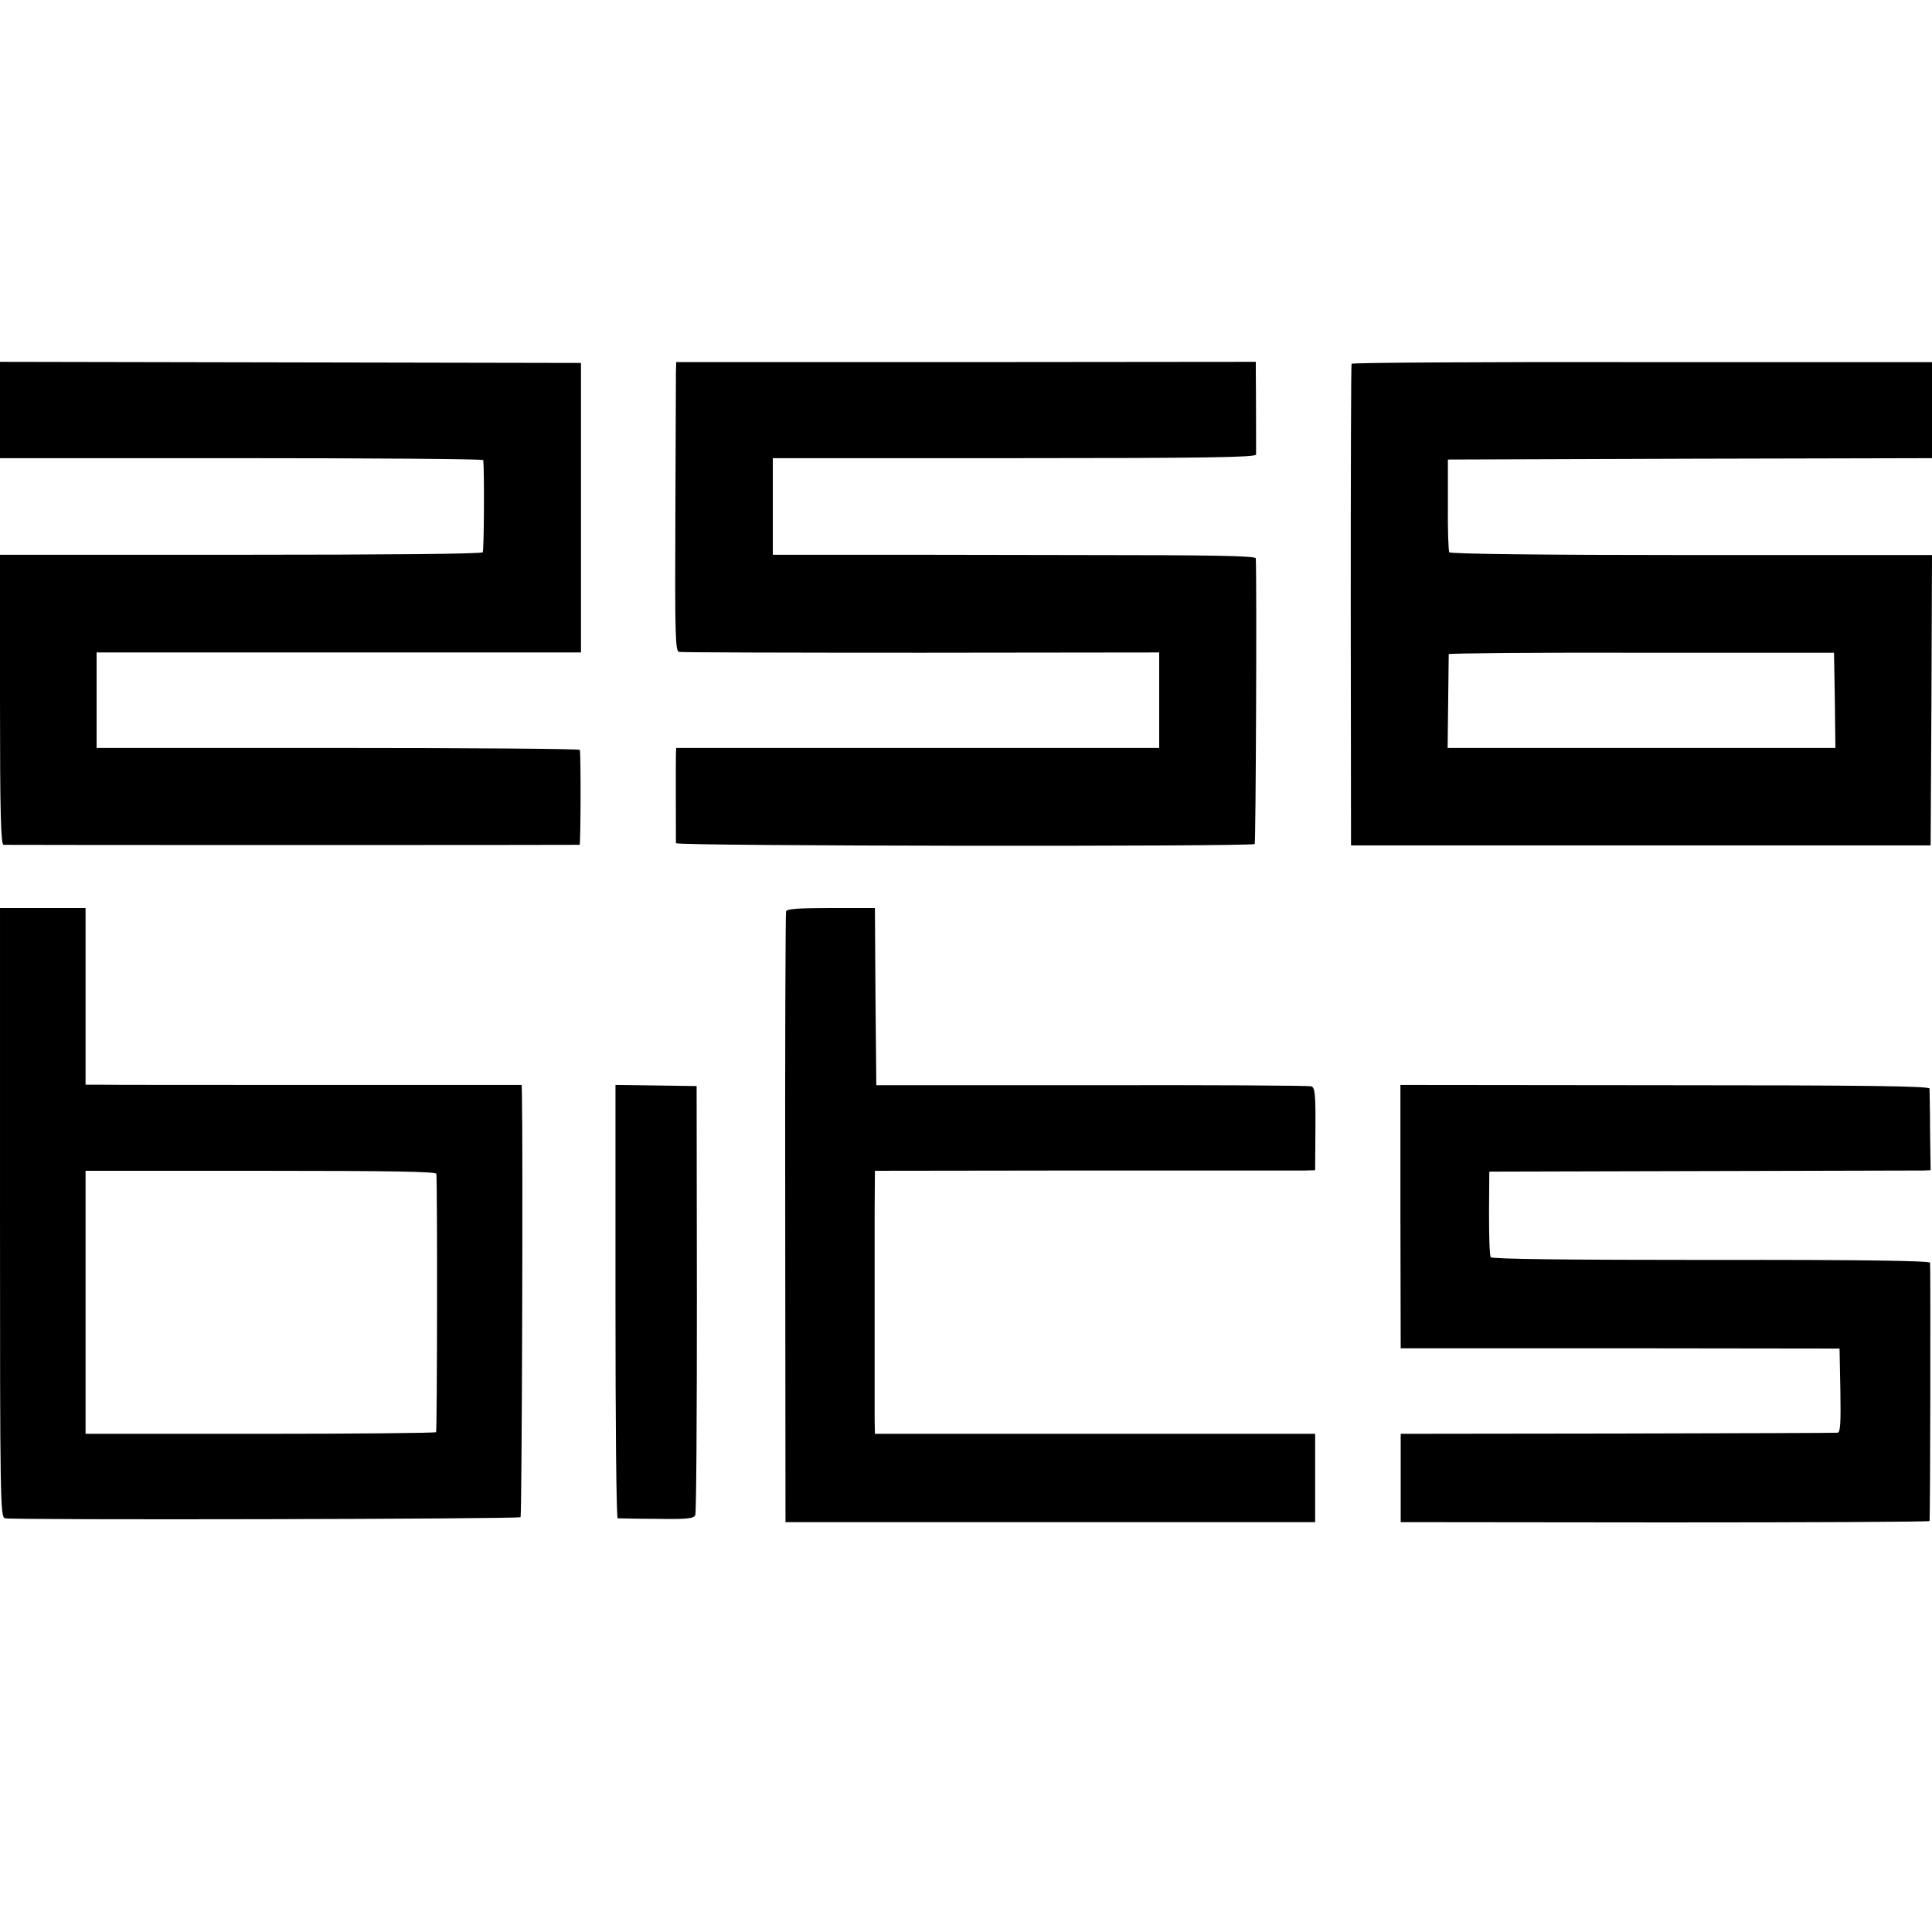
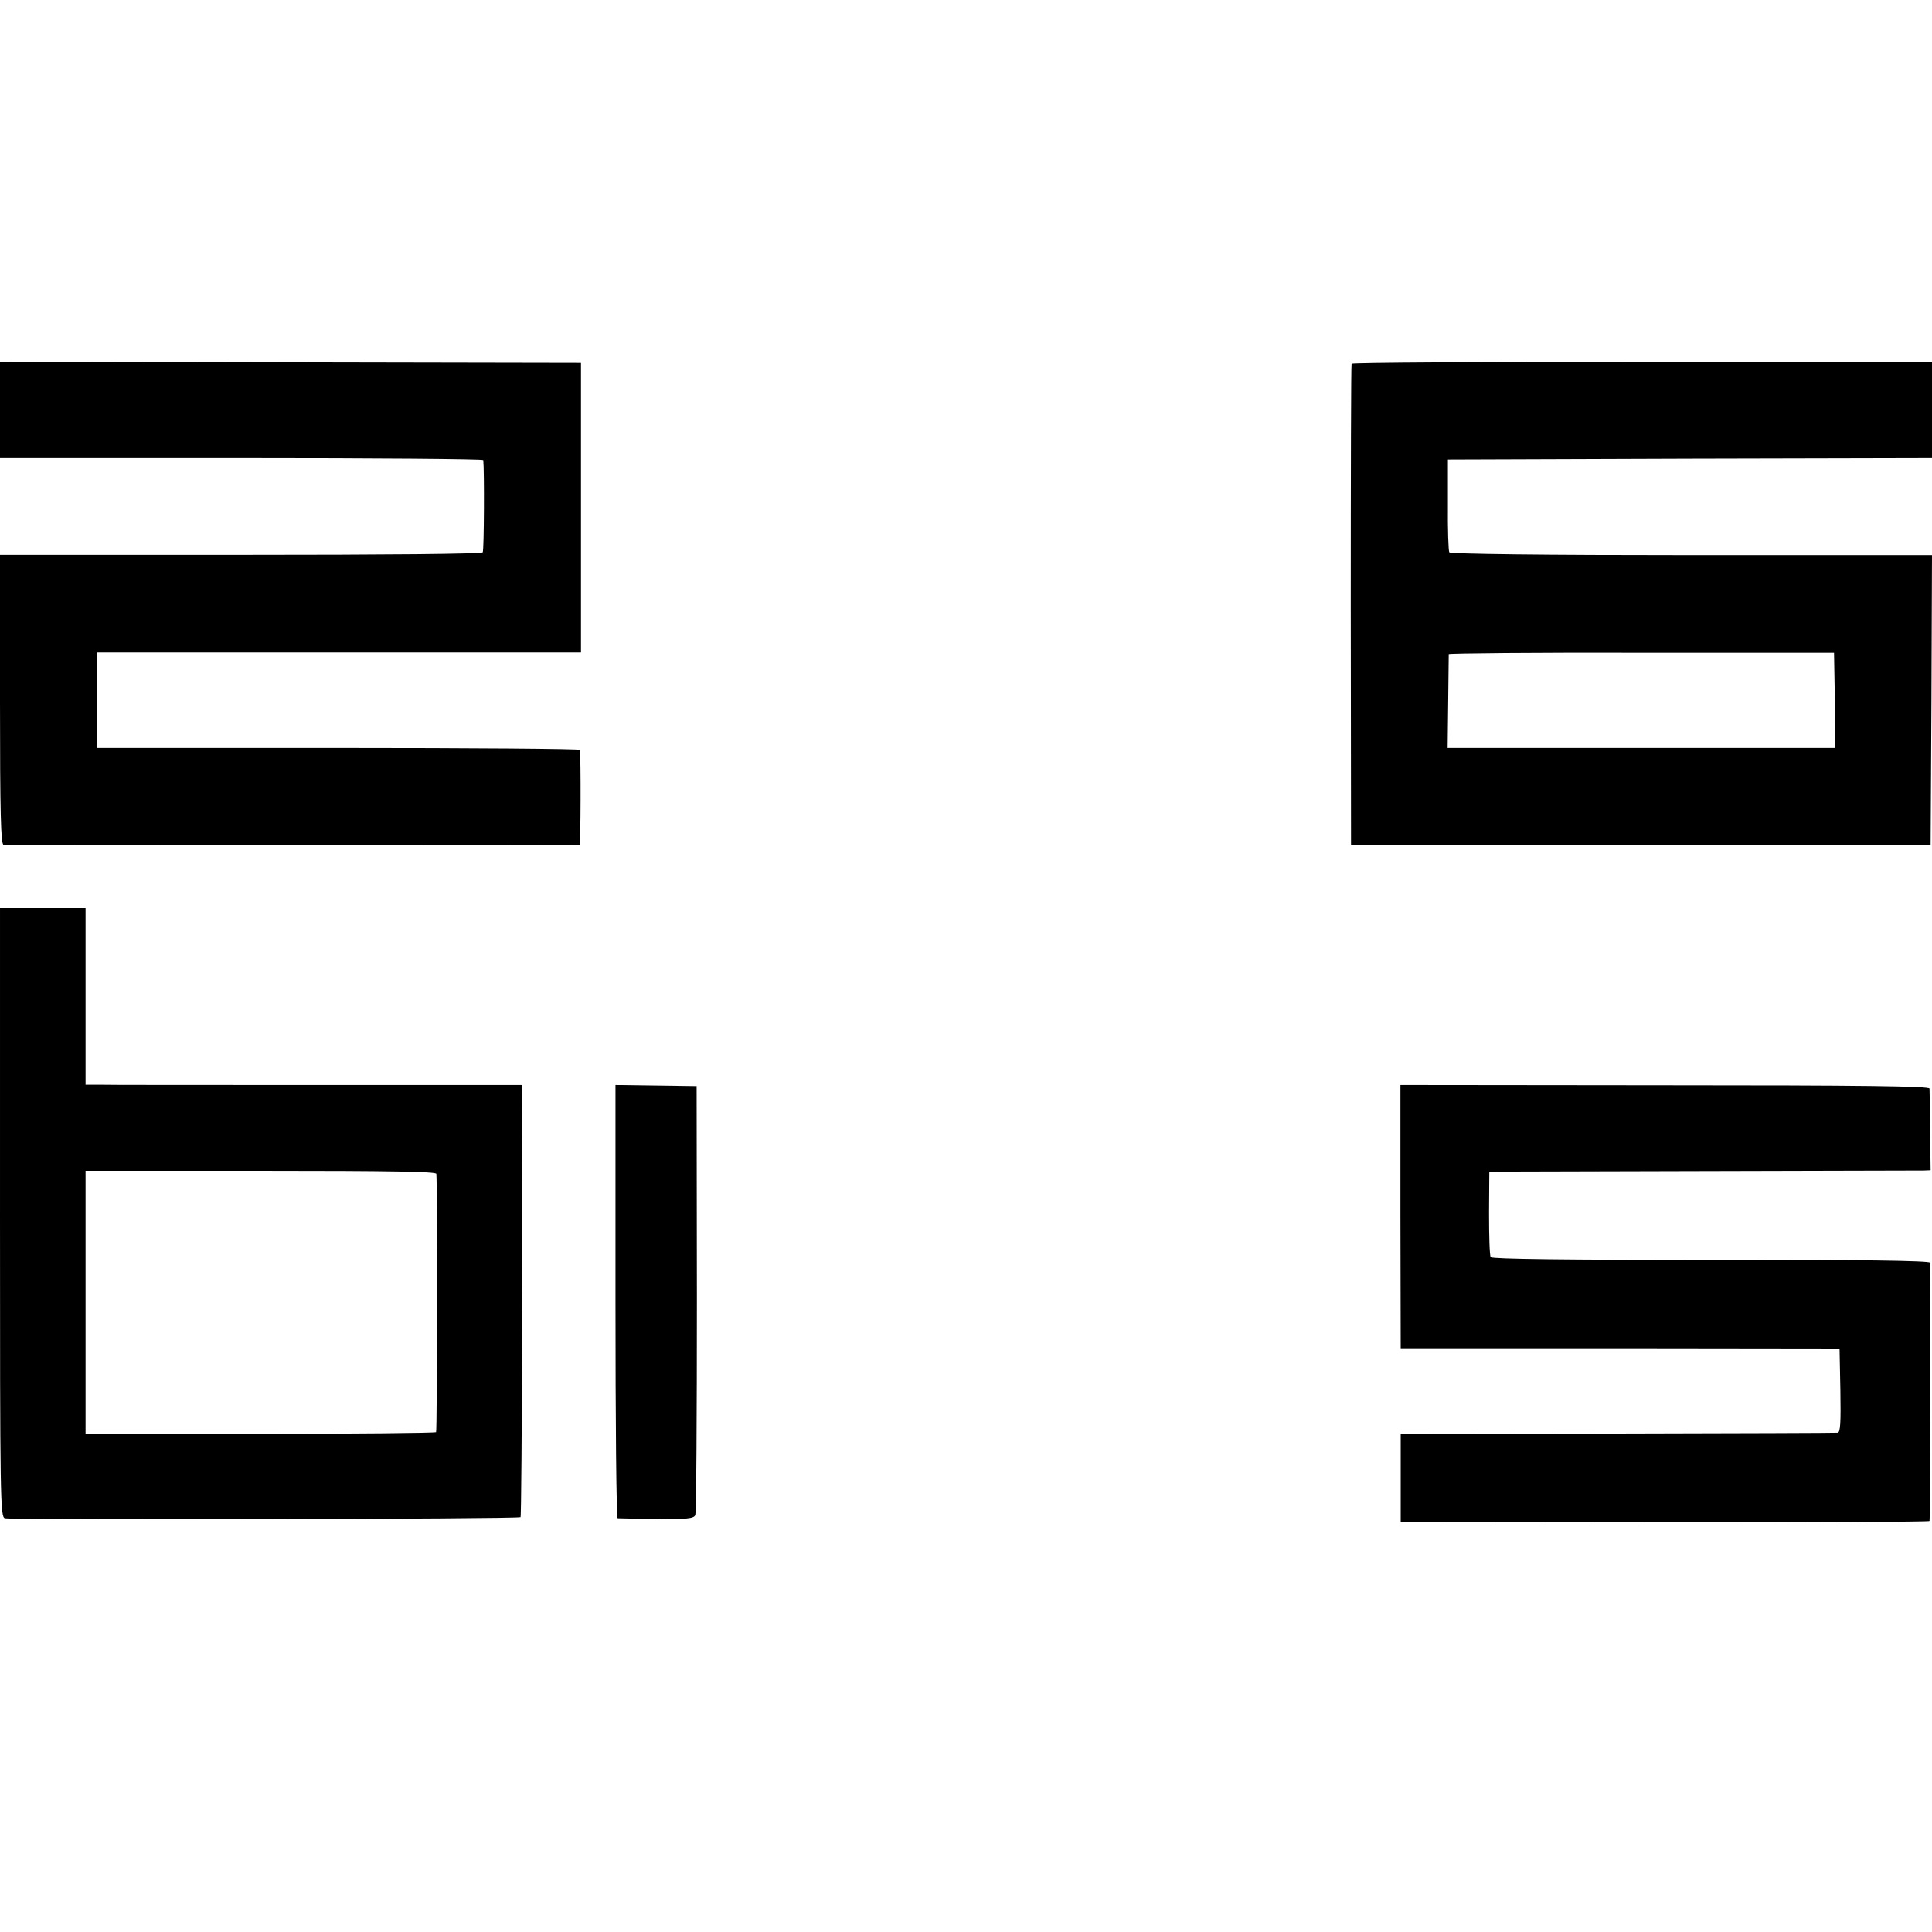
<svg xmlns="http://www.w3.org/2000/svg" version="1.0" width="700pt" height="700pt" viewBox="0 0 700 700" preserveAspectRatio="xMidYMid meet">
  <g transform="translate(0,700) scale(0.1,-0.1)" fill="#000000" stroke="none">
    <path d="M0 5514 l0 -174 875 0 c481 0 875 -3 876 -7 4 -33 3 -327 -2 -334 -3 -6 -351 -9 -877 -9 l-872 0 0 -525 c0 -413 3 -525 13 -526 16 -1 2080 -1 2087 0 4 1 5 318 1 344 0 4 -395 7 -876 7 l-875 0 0 173 0 173 878 0 877 0 0 525 0 524 -1053 2 -1052 2 0 -175z" />
-     <path d="M2449 5651 c0 -20 -1 -255 -2 -523 -2 -426 0 -487 13 -490 8 -2 403 -3 878 -3 l862 1 0 -173 0 -173 -875 0 -875 0 -1 -22 c-1 -25 0 -307 0 -323 1 -11 2086 -13 2097 -3 4 4 8 936 4 1035 0 9 -153 12 -647 12 -357 1 -750 1 -875 1 l-228 0 0 175 0 175 875 0 c693 0 875 3 876 13 0 11 0 221 -1 299 l0 37 -1050 -1 -1050 0 -1 -37z" />
    <path d="M4897 5682 c-2 -4 -3 -398 -3 -876 l1 -869 1050 0 1050 0 3 526 2 526 -872 0 c-530 0 -874 4 -877 10 -3 5 -6 83 -5 173 l0 163 877 3 877 2 0 174 0 174 -1050 0 c-577 1 -1051 -2 -1053 -6z m1751 -1219 l2 -173 -702 0 -703 0 2 167 c1 93 2 170 2 173 1 3 315 6 699 5 l697 0 3 -172z" />
    <path d="M0 2606 c0 -1043 1 -1104 18 -1107 29 -7 1862 -3 1868 4 5 4 9 1334 5 1534 l-1 32 -747 0 c-412 0 -767 0 -790 1 l-43 0 0 320 0 320 -155 0 -155 0 0 -1104z m1581 141 c4 -41 3 -930 -1 -936 -3 -3 -290 -6 -637 -6 l-633 0 0 476 0 477 635 0 c475 0 635 -3 636 -11z" />
-     <path d="M2848 3698 c-2 -7 -4 -508 -3 -1113 l1 -1100 959 0 960 0 0 160 0 160 -798 0 -797 0 -1 48 c0 61 0 575 0 761 l1 144 763 1 c419 0 778 0 797 0 l35 1 1 150 c1 128 -2 150 -15 154 -9 3 -367 5 -796 4 l-780 0 -3 321 -2 321 -159 0 c-118 0 -160 -3 -163 -12z" />
    <path d="M2230 2285 c0 -432 3 -785 8 -786 4 0 67 -2 140 -2 110 -2 135 1 141 13 4 8 6 361 6 785 l-1 770 -147 2 -147 2 0 -784z" />
    <path d="M5074 2592 l1 -477 795 0 795 -1 3 -152 c2 -118 0 -152 -10 -153 -7 -1 -366 -2 -798 -3 l-785 -1 0 -160 0 -160 958 -1 c526 0 957 2 958 5 3 16 4 927 2 936 -2 7 -258 11 -794 10 -516 0 -793 3 -798 10 -4 6 -6 78 -6 160 l1 150 774 2 c426 1 786 2 800 2 l25 1 -2 142 c0 79 -2 148 -2 154 -1 9 -245 12 -959 12 l-958 1 0 -477z" />
  </g>
</svg>